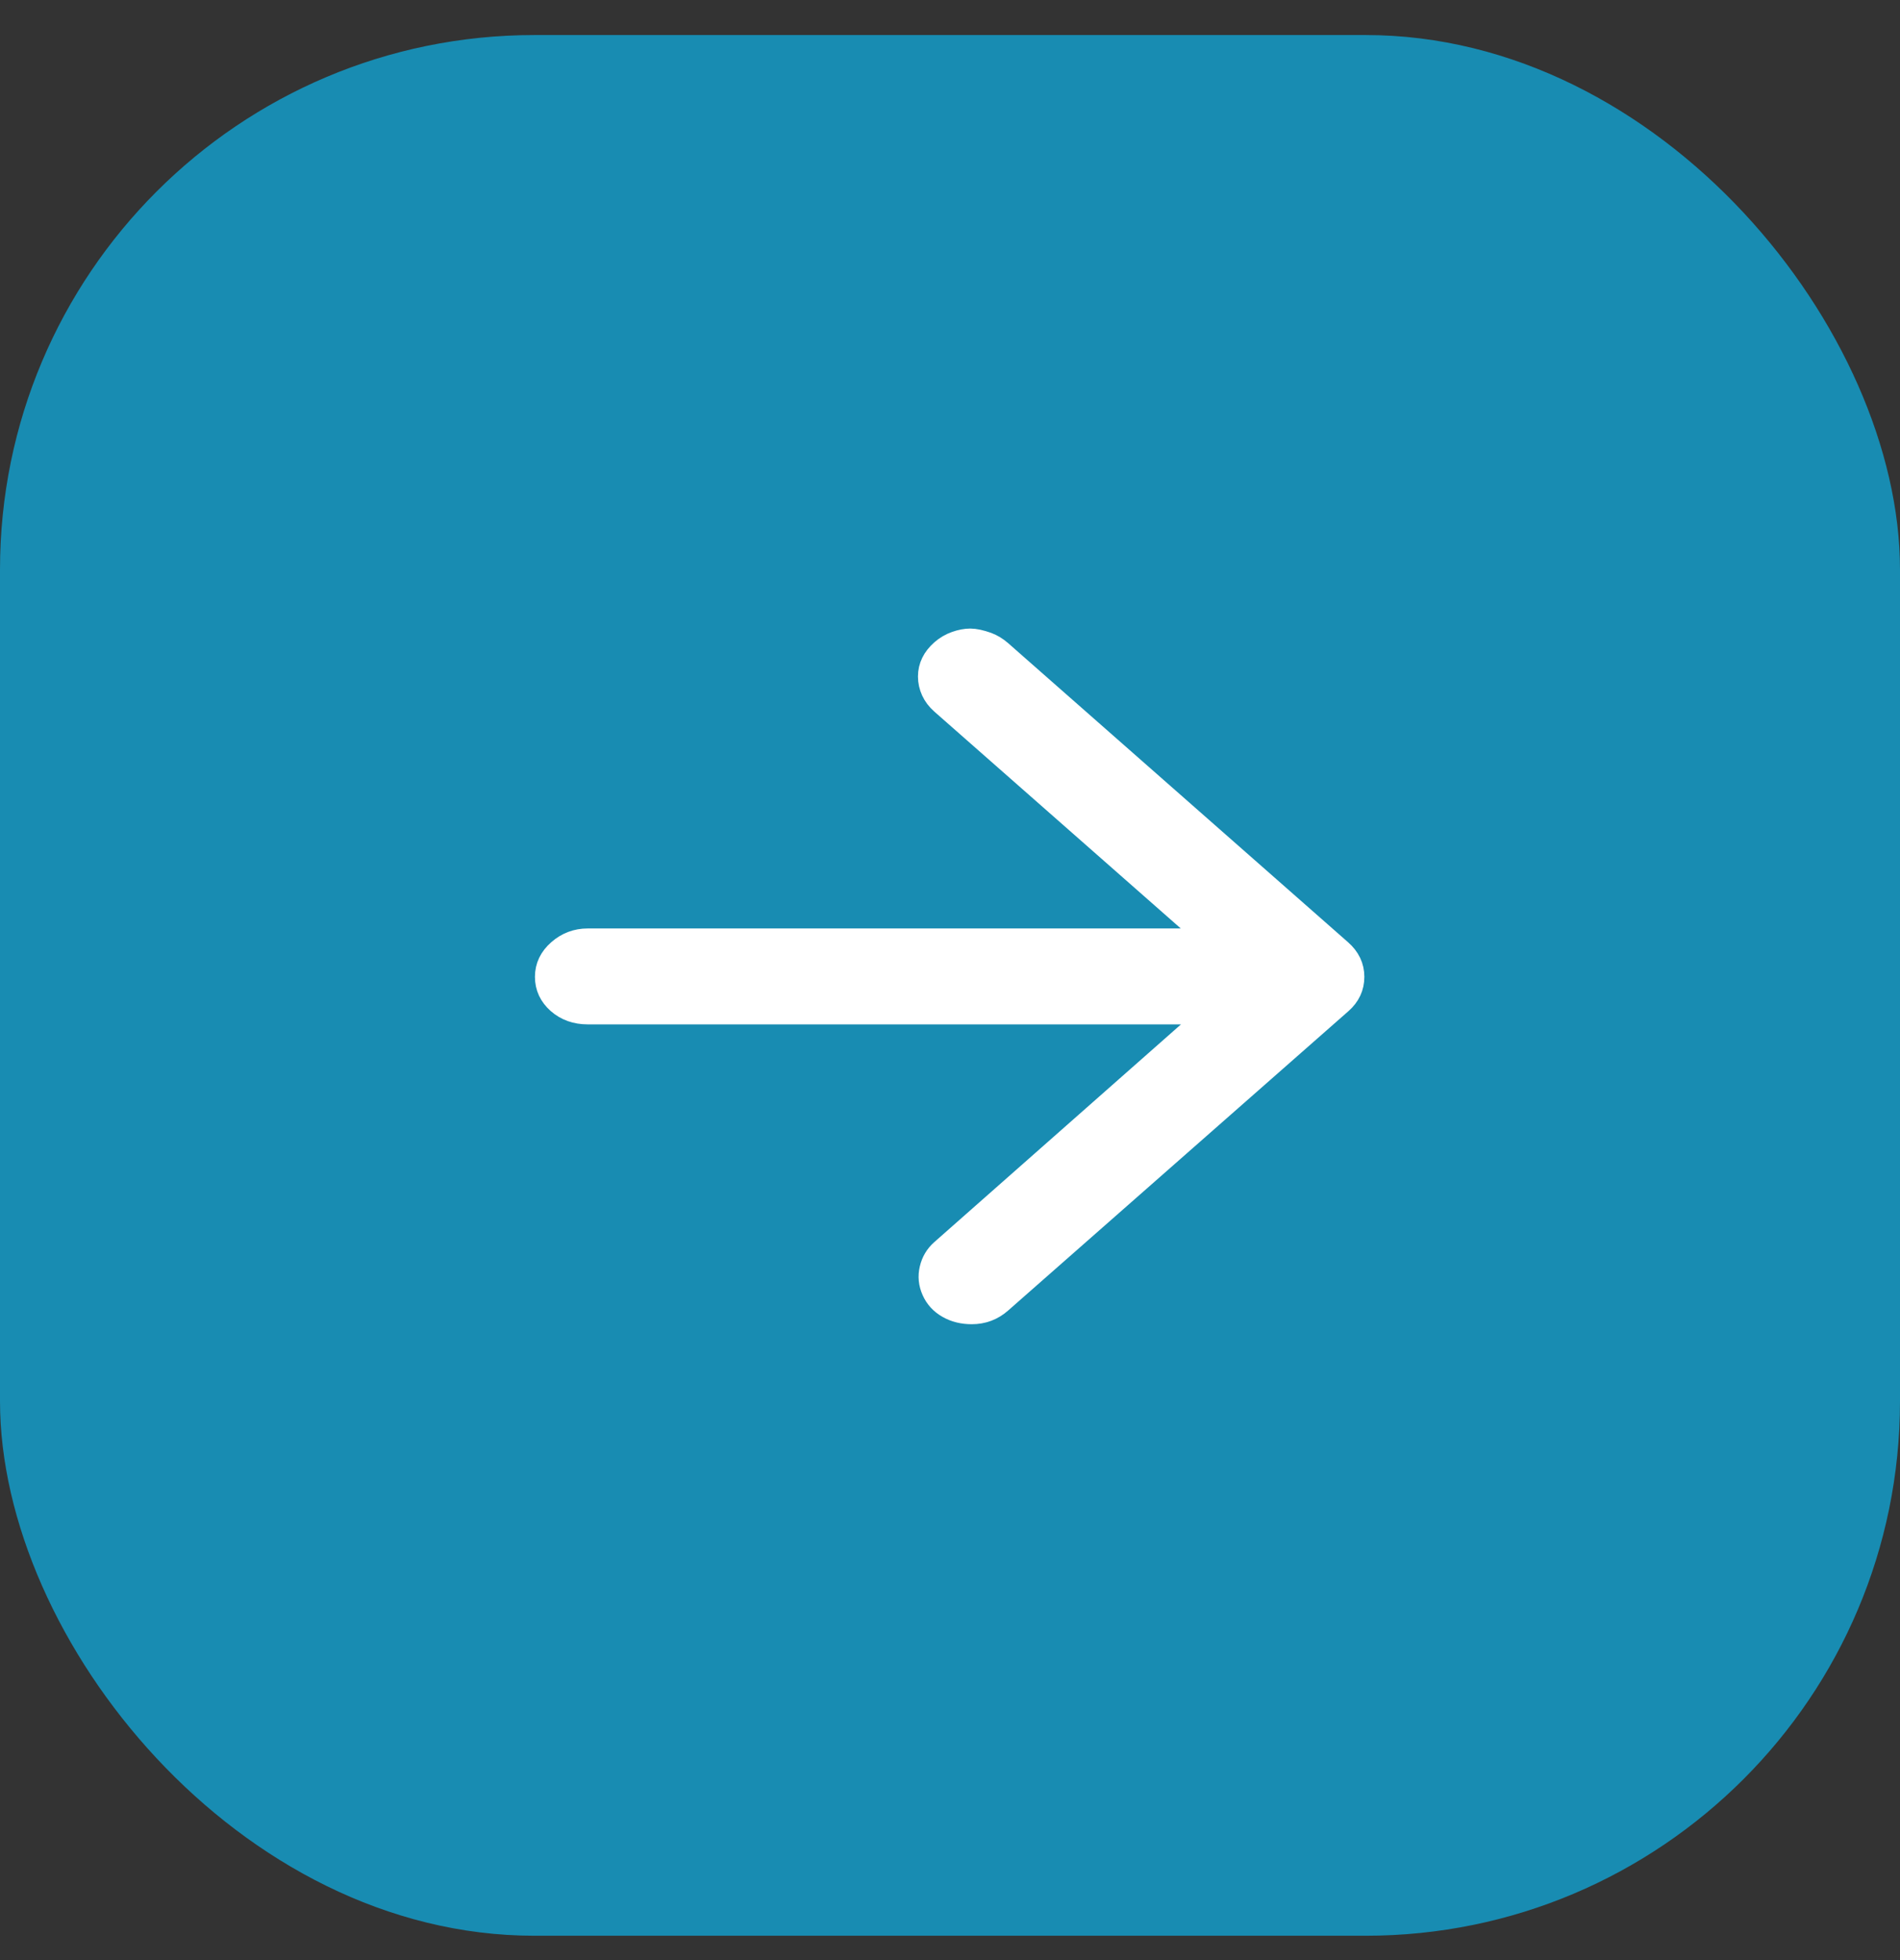
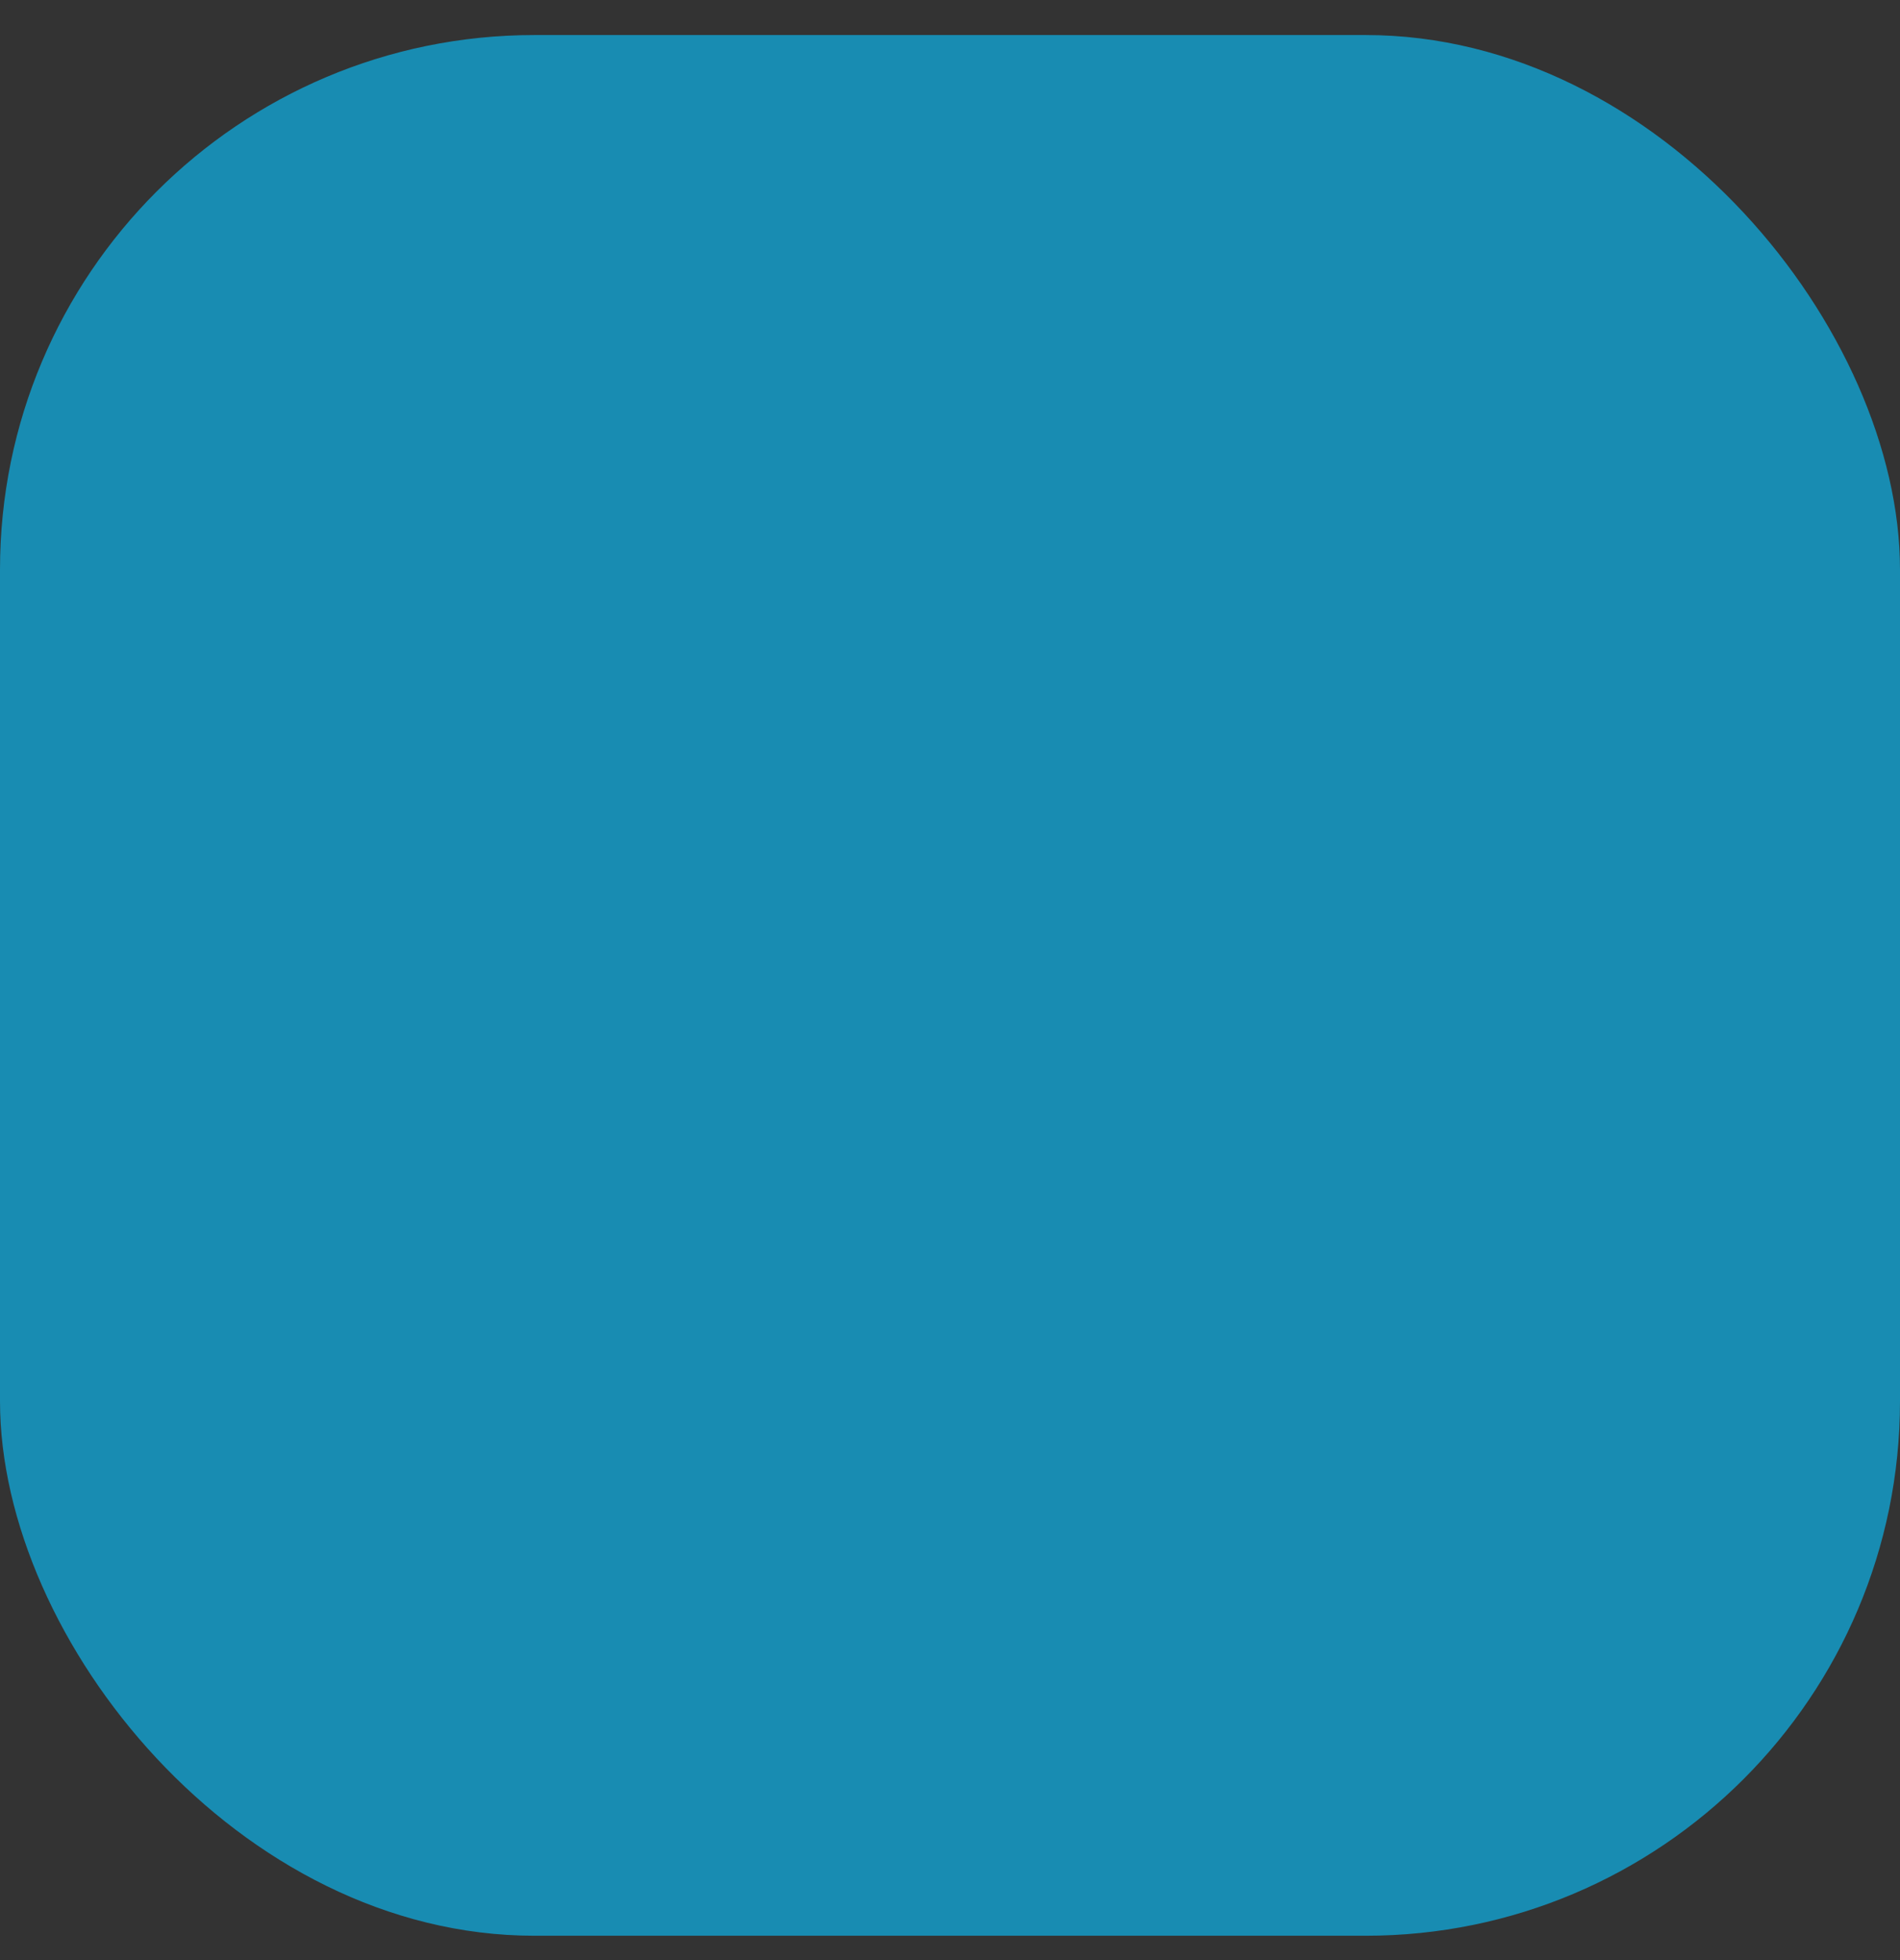
<svg xmlns="http://www.w3.org/2000/svg" width="32" height="33" viewBox="0 0 32 33" fill="none">
  <rect x="0" y="0" width="32" height="33" fill="#333333" stroke="none" />
  <rect y="0.59" width="32" height="32" rx="9" fill="#188CB2" />
  <g clip-path="url(#clip0_39_320)">
    <g clip-path="url(#clip1_39_320)">
      <g clip-path="url(#clip2_39_320)">
        <path d="M16.367 22.083C16.22 22.083 16.09 22.051 15.977 21.986C15.864 21.922 15.782 21.832 15.732 21.718C15.681 21.604 15.669 21.488 15.698 21.368C15.726 21.249 15.785 21.15 15.876 21.07L21.125 16.439L15.876 11.822C15.808 11.762 15.757 11.695 15.723 11.621C15.689 11.546 15.672 11.47 15.672 11.39C15.672 11.311 15.689 11.236 15.723 11.167C15.757 11.097 15.808 11.033 15.876 10.973C15.943 10.914 16.019 10.869 16.104 10.839C16.189 10.809 16.268 10.794 16.341 10.794C16.415 10.794 16.508 10.814 16.621 10.854C16.7 10.884 16.773 10.928 16.841 10.988L22.564 16.022C22.7 16.141 22.767 16.282 22.767 16.446C22.767 16.61 22.7 16.752 22.564 16.871L16.841 21.904C16.705 22.024 16.547 22.083 16.367 22.083ZM22.09 17.035H9.898C9.706 17.035 9.545 16.977 9.415 16.863C9.286 16.749 9.221 16.61 9.221 16.446C9.221 16.282 9.288 16.141 9.424 16.022C9.559 15.903 9.717 15.843 9.898 15.843H22.09C22.271 15.843 22.429 15.903 22.564 16.022C22.7 16.141 22.767 16.282 22.767 16.446C22.767 16.61 22.702 16.749 22.573 16.863C22.443 16.977 22.282 17.035 22.09 17.035Z" fill="white" />
-         <path d="M22.564 16.022L16.841 10.988C16.773 10.928 16.7 10.884 16.621 10.854C16.508 10.814 16.415 10.794 16.341 10.794C16.268 10.794 16.189 10.809 16.104 10.839C16.019 10.869 15.943 10.914 15.876 10.973C15.808 11.033 15.757 11.097 15.723 11.167C15.689 11.236 15.672 11.311 15.672 11.39C15.672 11.47 15.689 11.546 15.723 11.621C15.757 11.695 15.808 11.762 15.876 11.822L21.125 16.439L15.876 21.07C15.785 21.15 15.726 21.249 15.698 21.368C15.669 21.488 15.681 21.604 15.732 21.718C15.782 21.832 15.864 21.922 15.977 21.986C16.09 22.051 16.22 22.083 16.367 22.083C16.547 22.083 16.705 22.024 16.841 21.904L22.564 16.871C22.7 16.752 22.767 16.61 22.767 16.446M22.564 16.022C22.7 16.141 22.767 16.282 22.767 16.446M22.564 16.022C22.429 15.903 22.271 15.843 22.09 15.843H9.898C9.717 15.843 9.559 15.903 9.424 16.022C9.288 16.141 9.221 16.282 9.221 16.446C9.221 16.61 9.286 16.749 9.415 16.863C9.545 16.977 9.706 17.035 9.898 17.035H22.09C22.282 17.035 22.443 16.977 22.573 16.863C22.702 16.749 22.767 16.61 22.767 16.446" stroke="white" stroke-width="0.423" />
+         <path d="M22.564 16.022L16.841 10.988C16.773 10.928 16.7 10.884 16.621 10.854C16.508 10.814 16.415 10.794 16.341 10.794C16.268 10.794 16.189 10.809 16.104 10.839C16.019 10.869 15.943 10.914 15.876 10.973C15.808 11.033 15.757 11.097 15.723 11.167C15.689 11.236 15.672 11.311 15.672 11.39C15.757 11.695 15.808 11.762 15.876 11.822L21.125 16.439L15.876 21.07C15.785 21.15 15.726 21.249 15.698 21.368C15.669 21.488 15.681 21.604 15.732 21.718C15.782 21.832 15.864 21.922 15.977 21.986C16.09 22.051 16.22 22.083 16.367 22.083C16.547 22.083 16.705 22.024 16.841 21.904L22.564 16.871C22.7 16.752 22.767 16.61 22.767 16.446M22.564 16.022C22.7 16.141 22.767 16.282 22.767 16.446M22.564 16.022C22.429 15.903 22.271 15.843 22.09 15.843H9.898C9.717 15.843 9.559 15.903 9.424 16.022C9.288 16.141 9.221 16.282 9.221 16.446C9.221 16.61 9.286 16.749 9.415 16.863C9.545 16.977 9.706 17.035 9.898 17.035H22.09C22.282 17.035 22.443 16.977 22.573 16.863C22.702 16.749 22.767 16.61 22.767 16.446" stroke="white" stroke-width="0.423" />
      </g>
    </g>
  </g>
  <defs>
    <clipPath id="clip0_39_320">
-       <rect width="14.41" height="12.7" fill="white" transform="translate(8.789 10.23)" />
-     </clipPath>
+       </clipPath>
    <clipPath id="clip1_39_320">
      <rect width="14.41" height="12.7" fill="white" transform="translate(8.789 10.23)" />
    </clipPath>
    <clipPath id="clip2_39_320">
      <rect width="14.393" height="12.7" fill="white" transform="translate(8.797 10.23)" />
    </clipPath>
  </defs>
</svg>